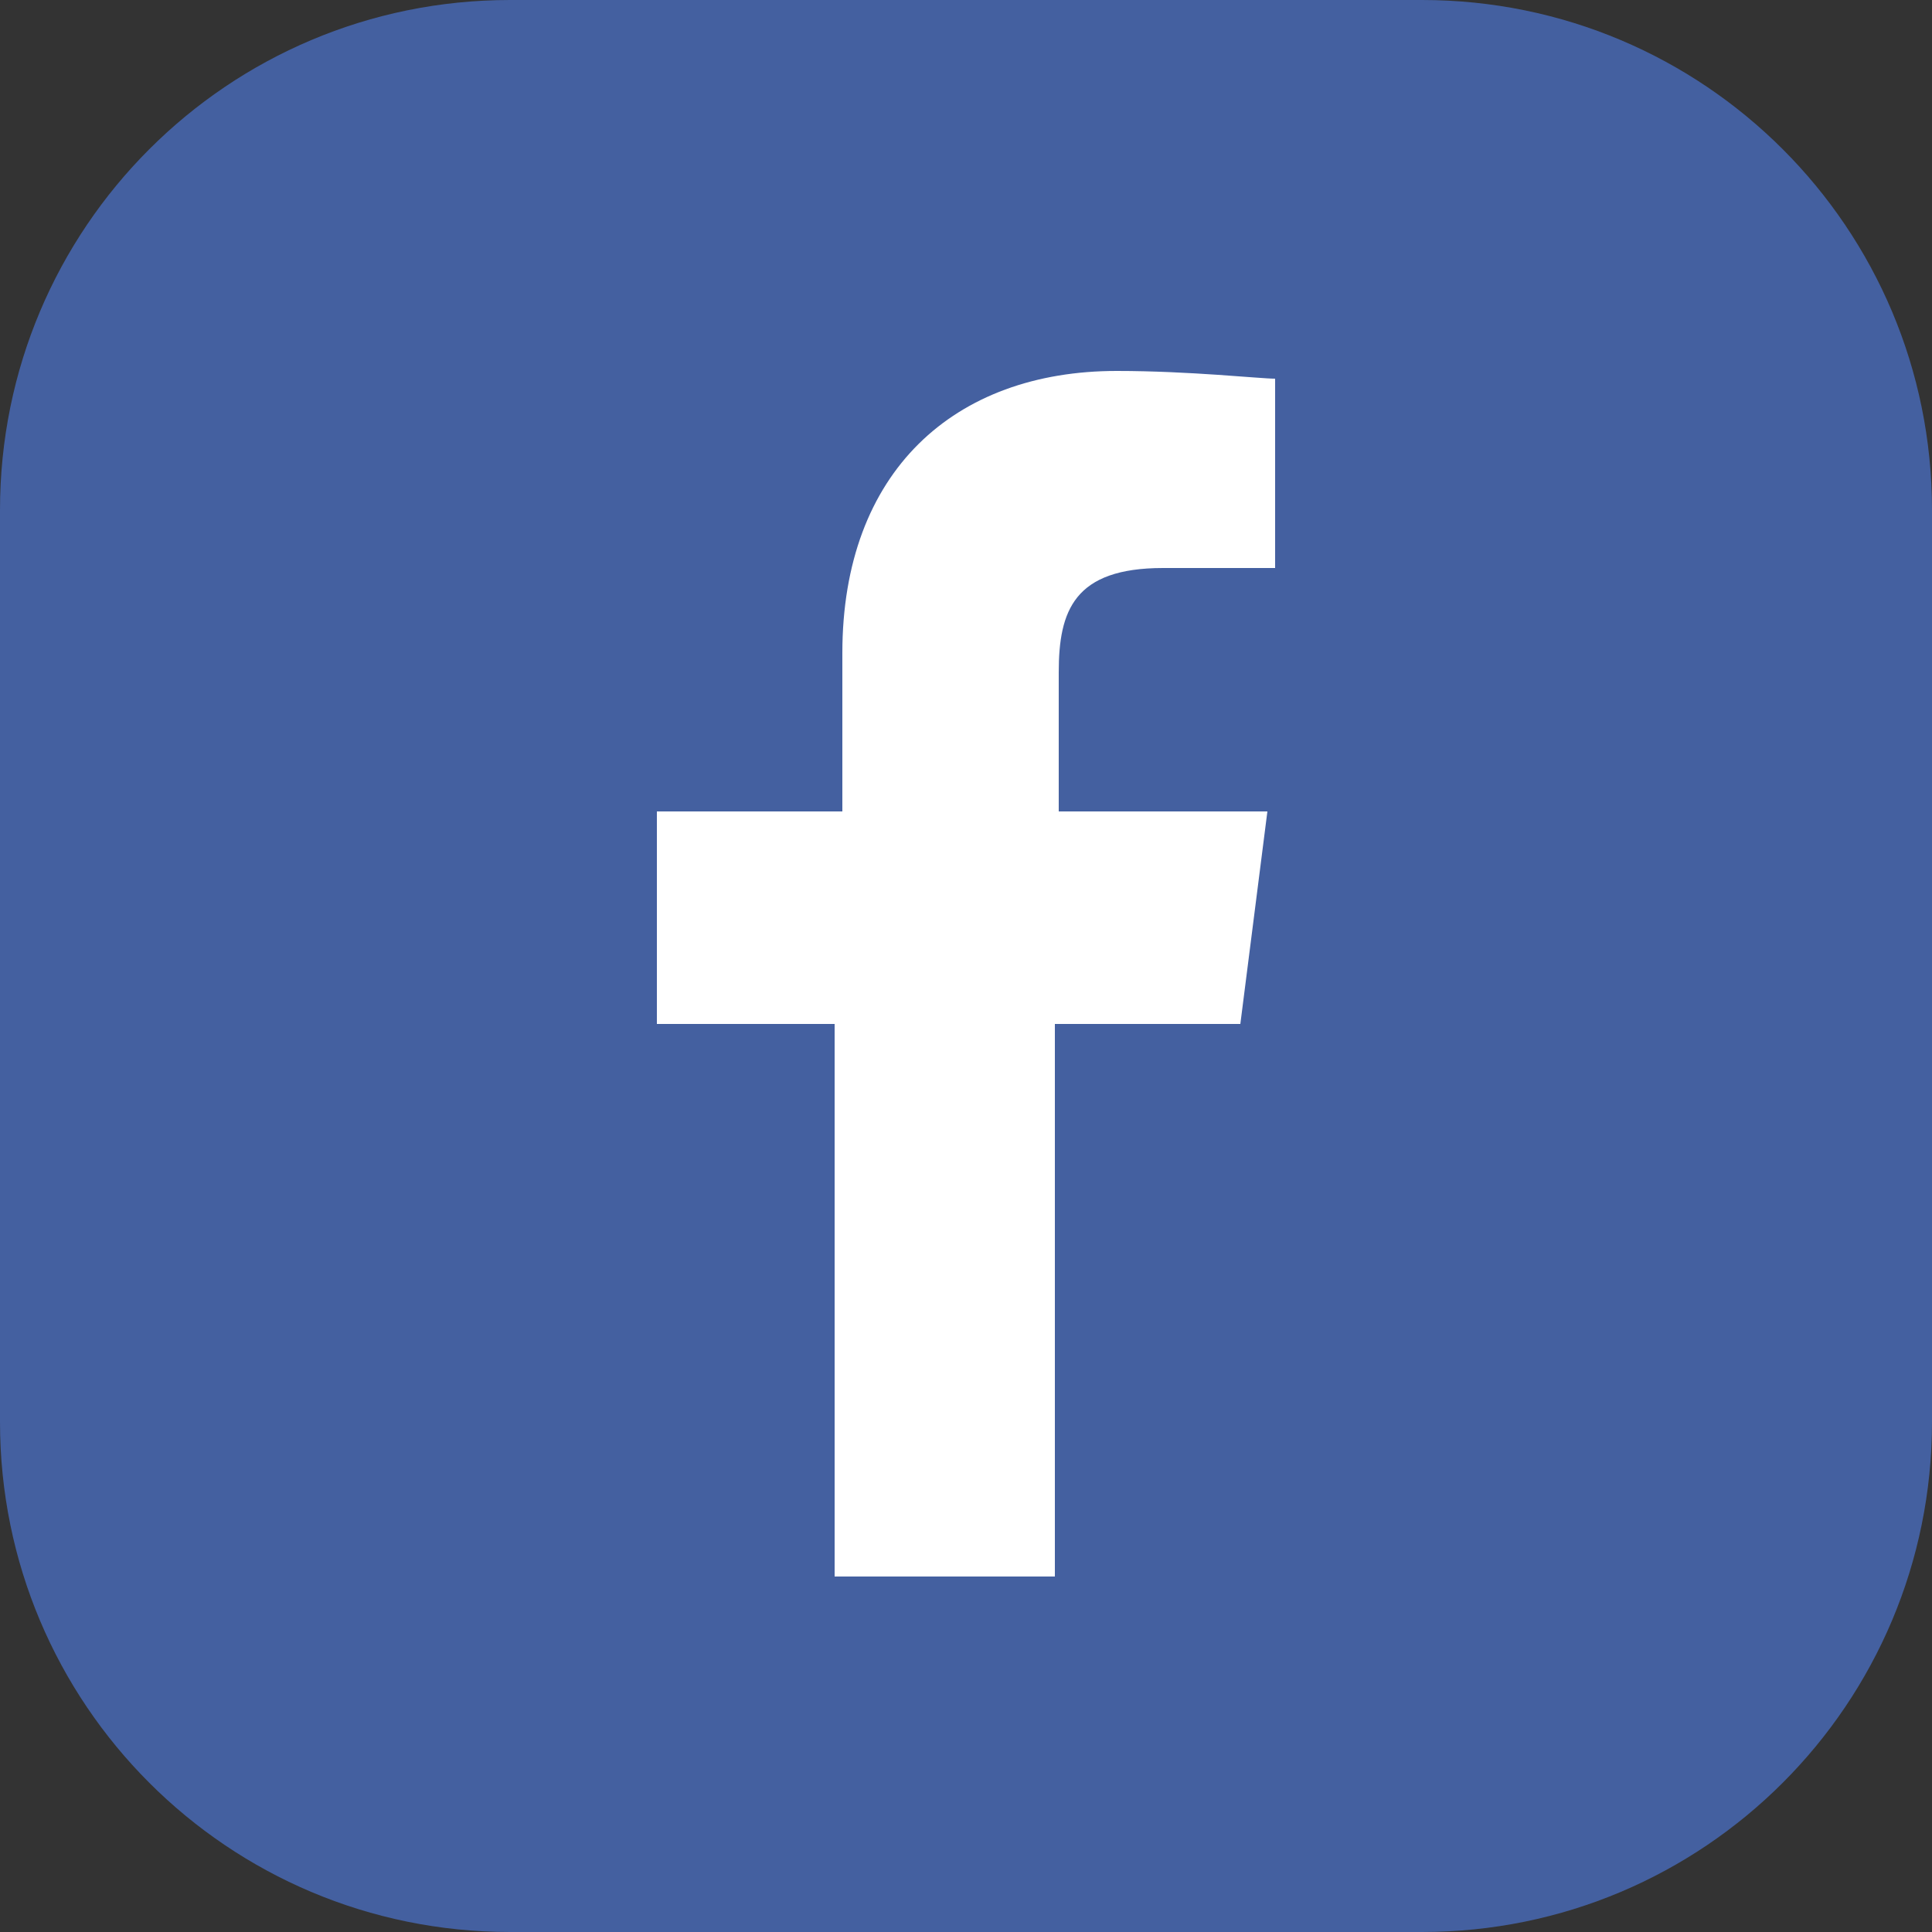
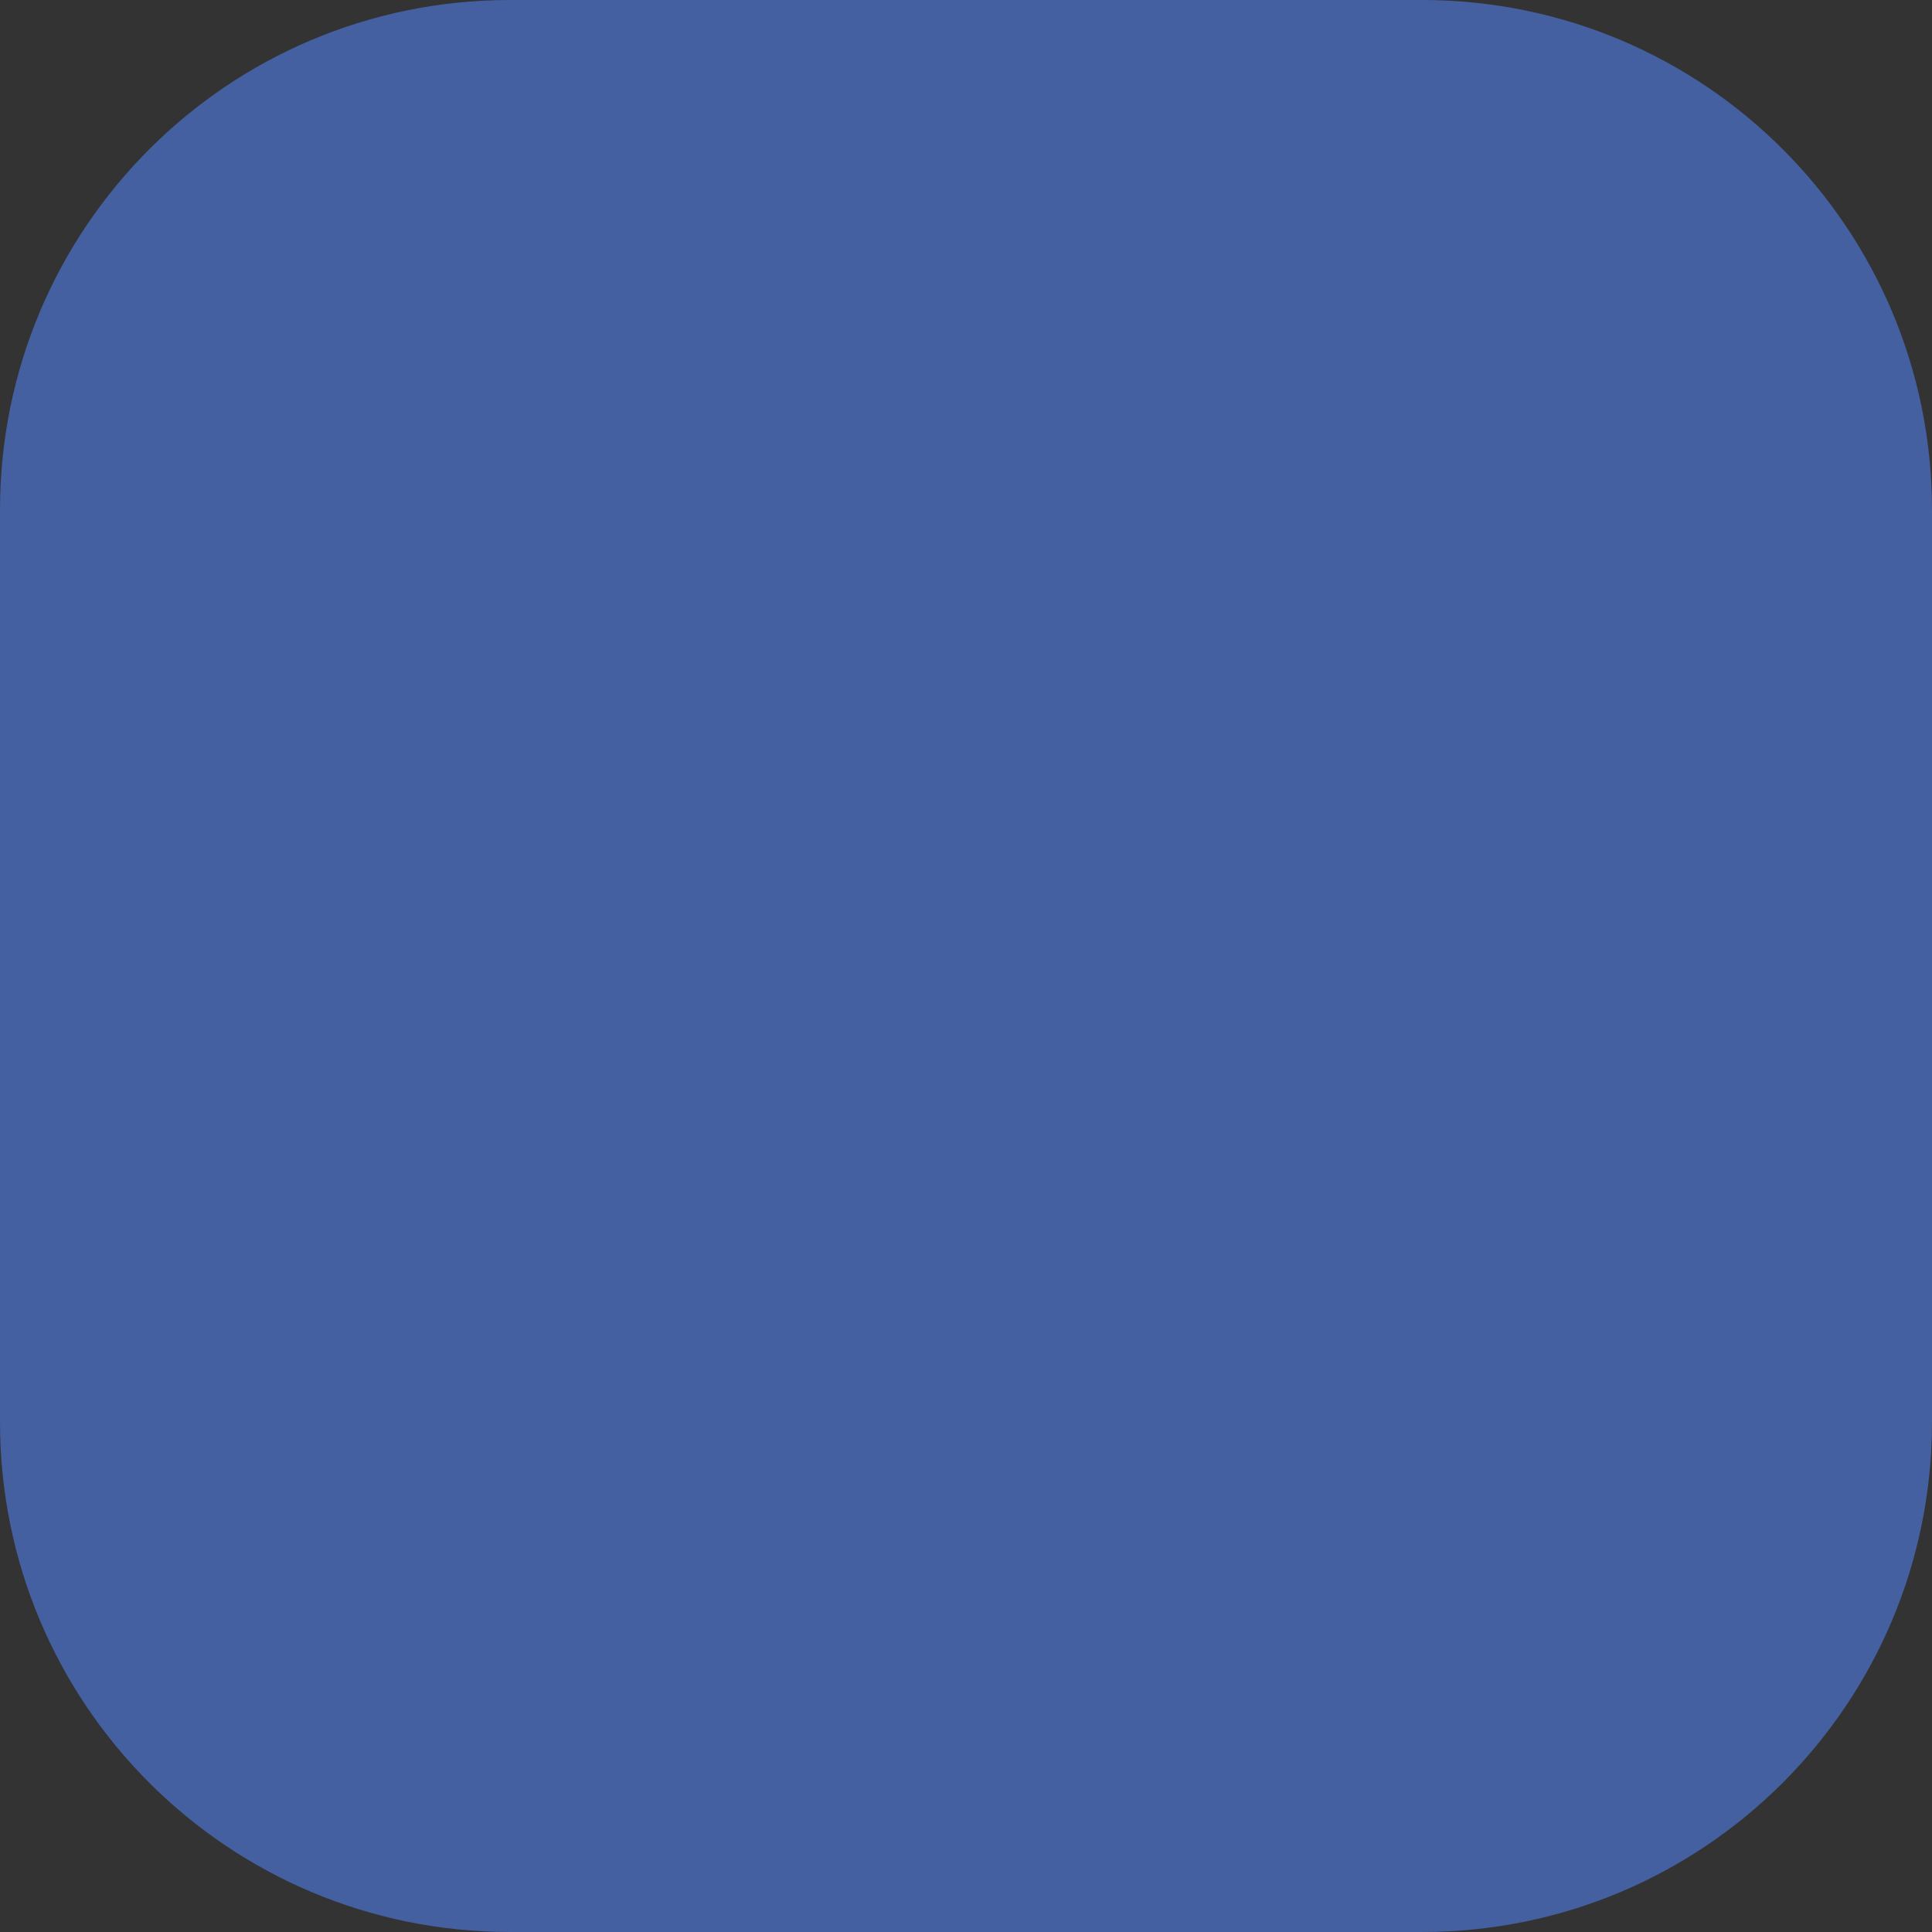
<svg xmlns="http://www.w3.org/2000/svg" version="1.1" id="レイヤー_1" x="0px" y="0px" viewBox="0 0 50 50" style="enable-background:new 0 0 50 50;" xml:space="preserve">
  <rect x="0" y="0" width="50" height="50" fill="#333333" stroke="none" />
  <style type="text/css">
	.st0{fill-rule:evenodd;clip-rule:evenodd;fill:#4460A0;}
	.st1{fill:#FFFFFF;}
</style>
  <path class="st0" d="M13.2,0h23.6C44.1,0,50,5.9,50,13.2v23.6C50,44.1,44.1,50,36.8,50H13.2C5.9,50,0,44.1,0,36.8V13.2  C0,5.9,5.9,0,13.2,0z" />
-   <path class="st1" d="M33,9.8v4.9h-2.9c-2.3,0-2.7,1.1-2.7,2.7V21h5.4l-0.7,5.5h-4.8v14.3h-5.7V26.5H17V21h4.8v-4.1  c0-4.7,2.9-7.3,7.1-7.3C30.8,9.6,32.6,9.8,33,9.8z" />
</svg>